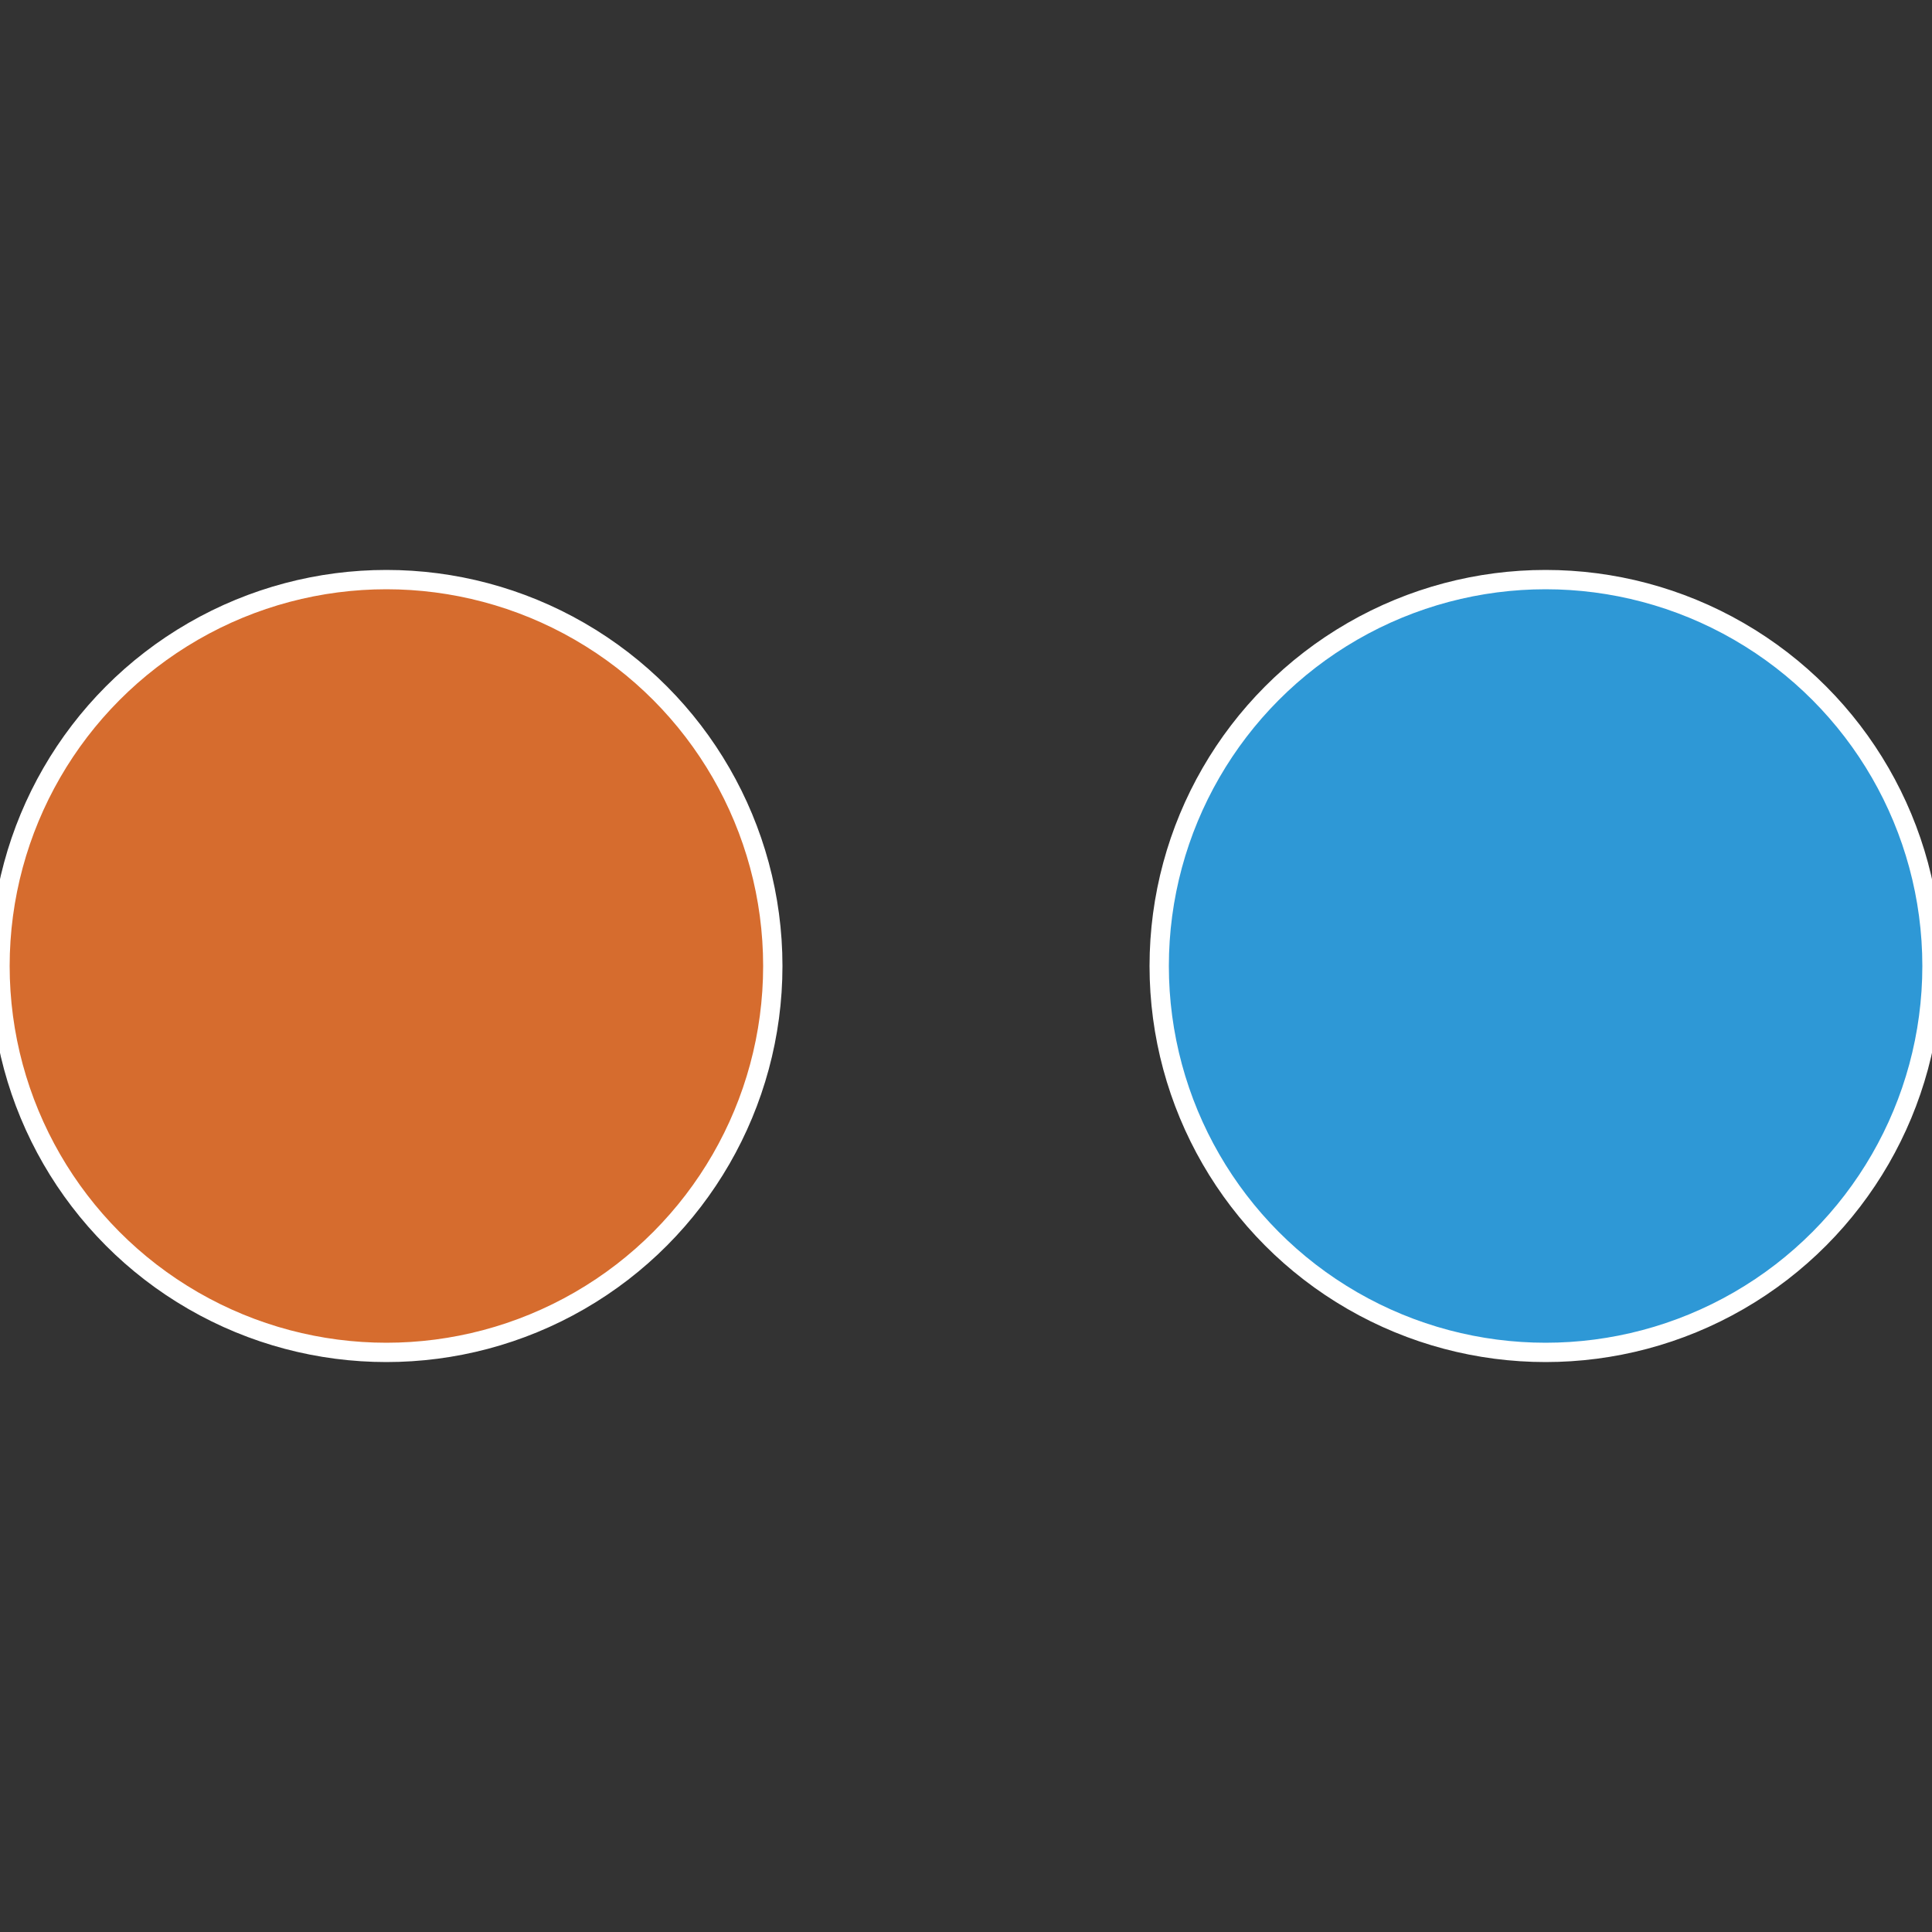
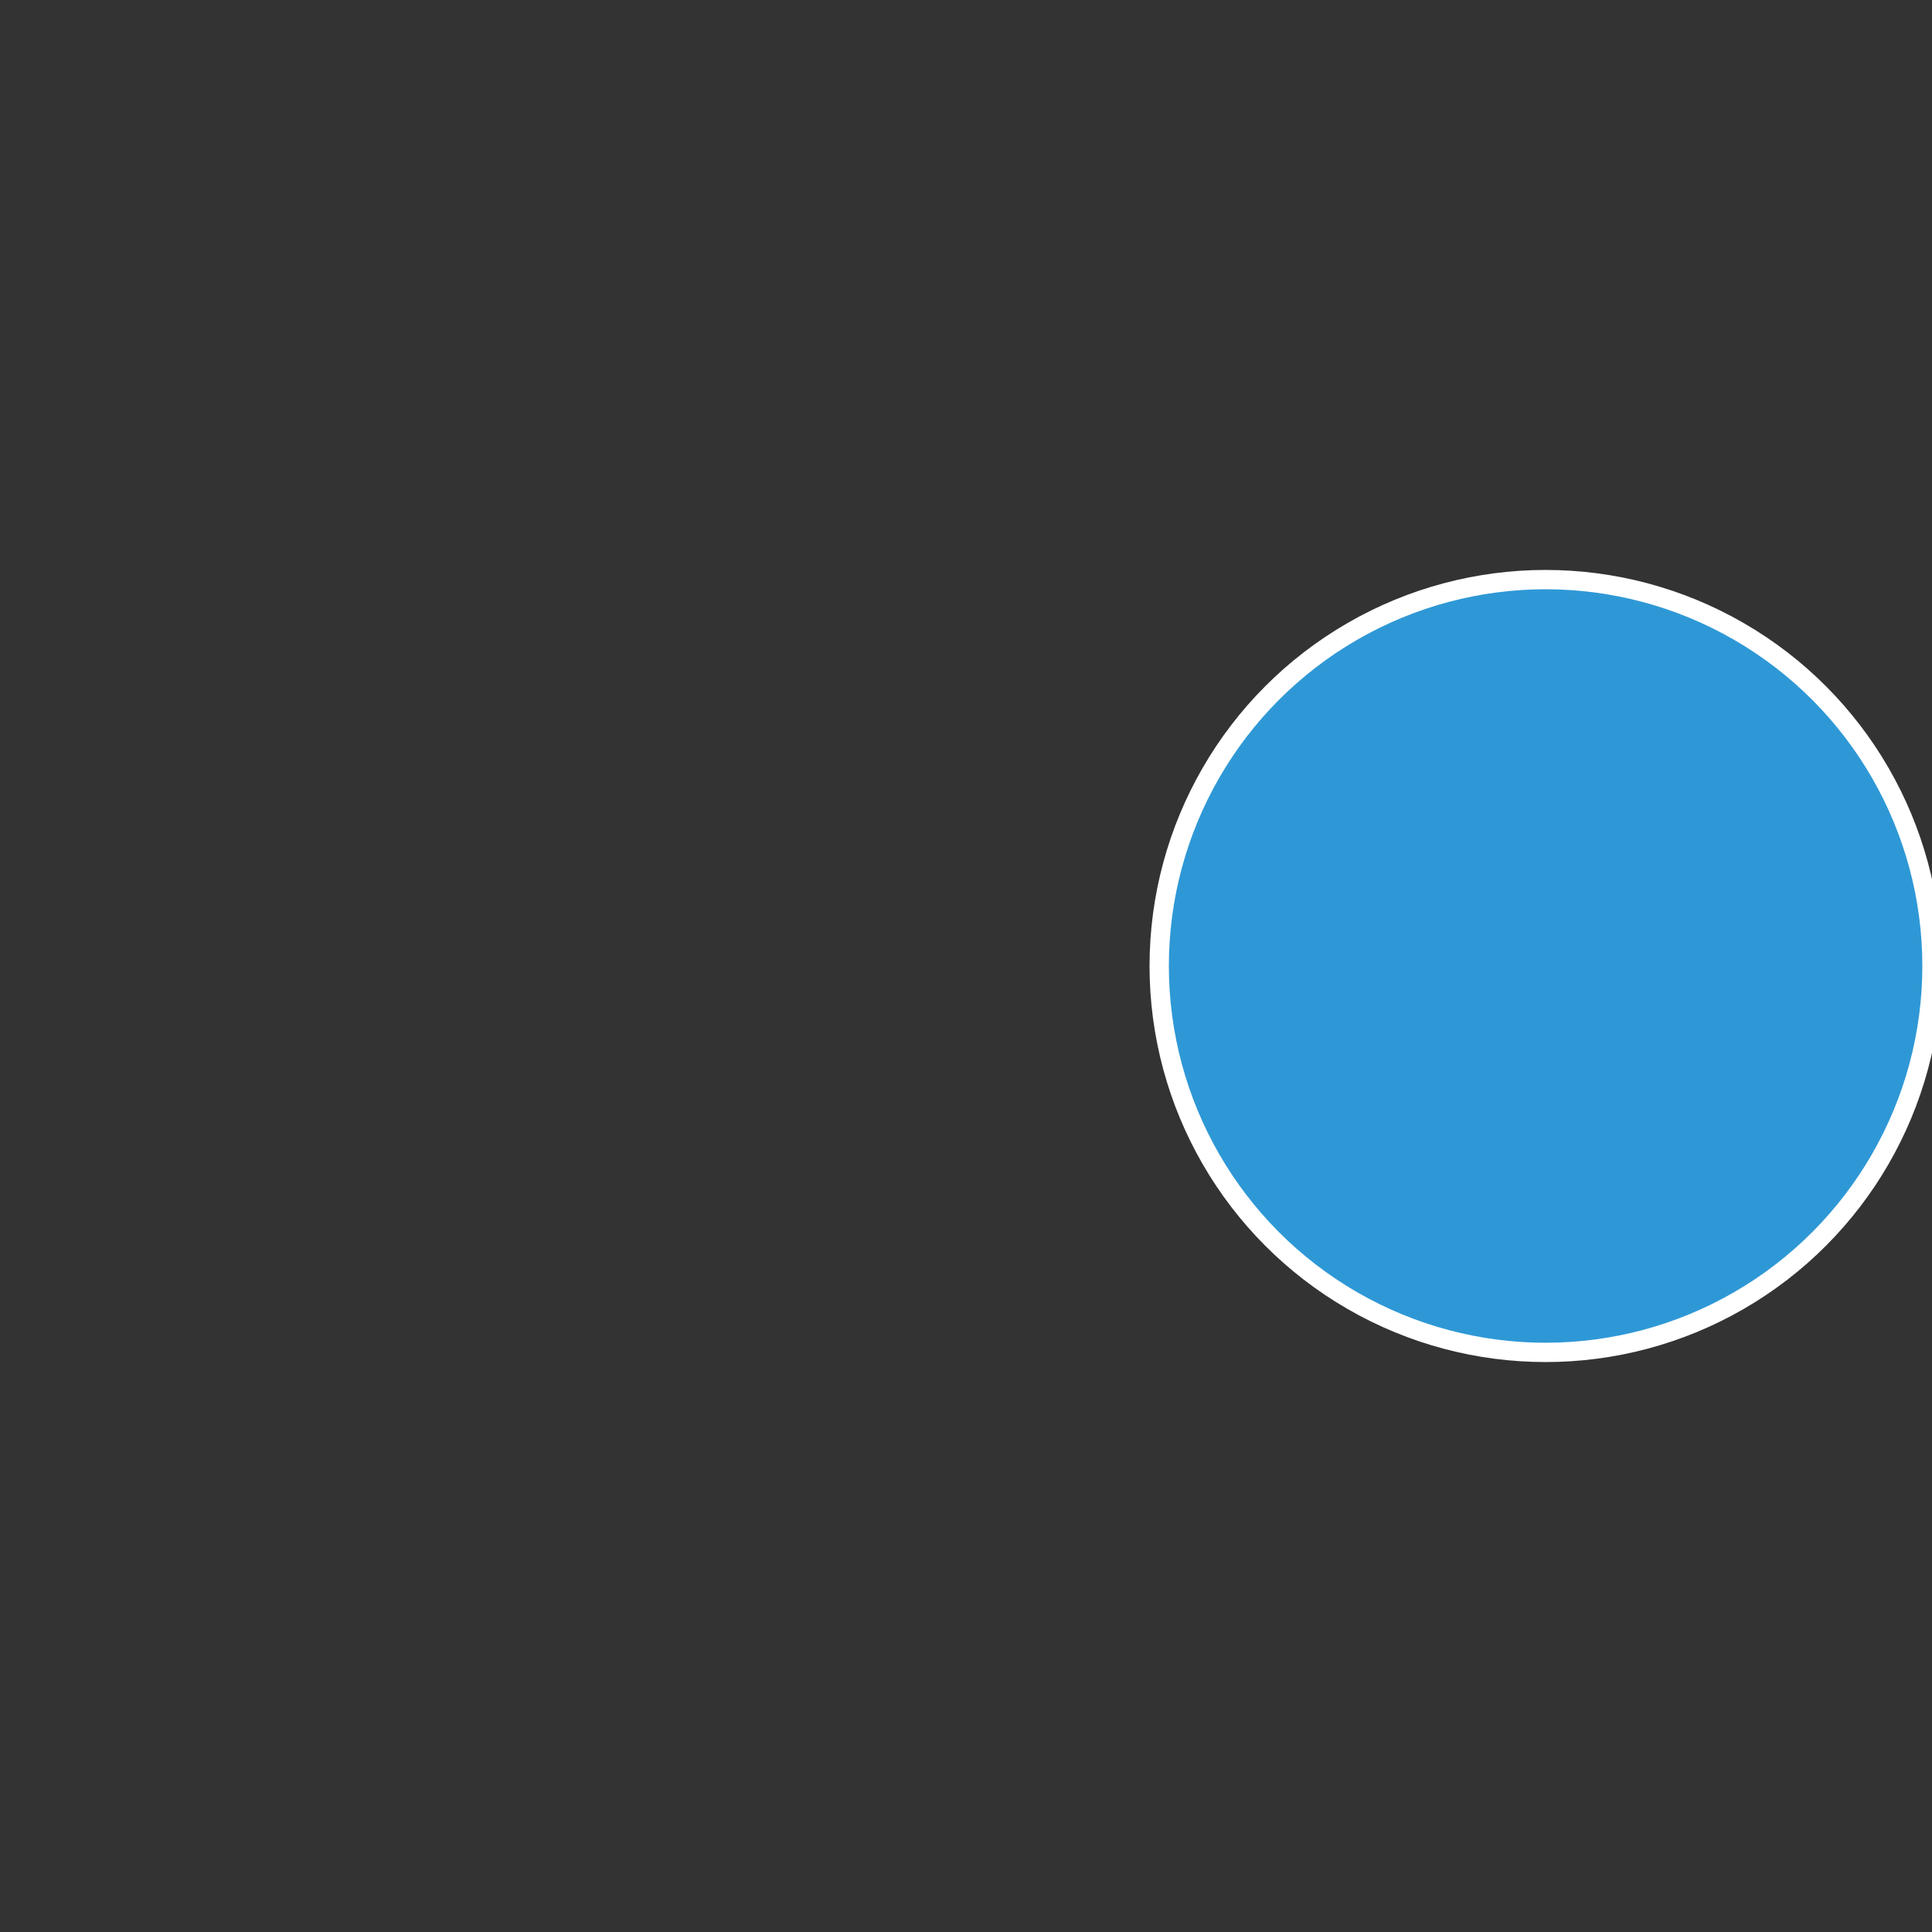
<svg xmlns="http://www.w3.org/2000/svg" width="500" height="500" viewBox="-1 -1 2 2">
  <rect x="-1" y="-1" width="2" height="2" fill="#333333" stroke="none" />
  <circle cx="0.6" cy="0" r="0.4" fill="#2e98d6" stroke="#fff" stroke-width="1%" />
-   <circle cx="-0.6" cy="7.3478807948841E-17" r="0.4" fill="#d66c2e" stroke="#fff" stroke-width="1%" />
</svg>